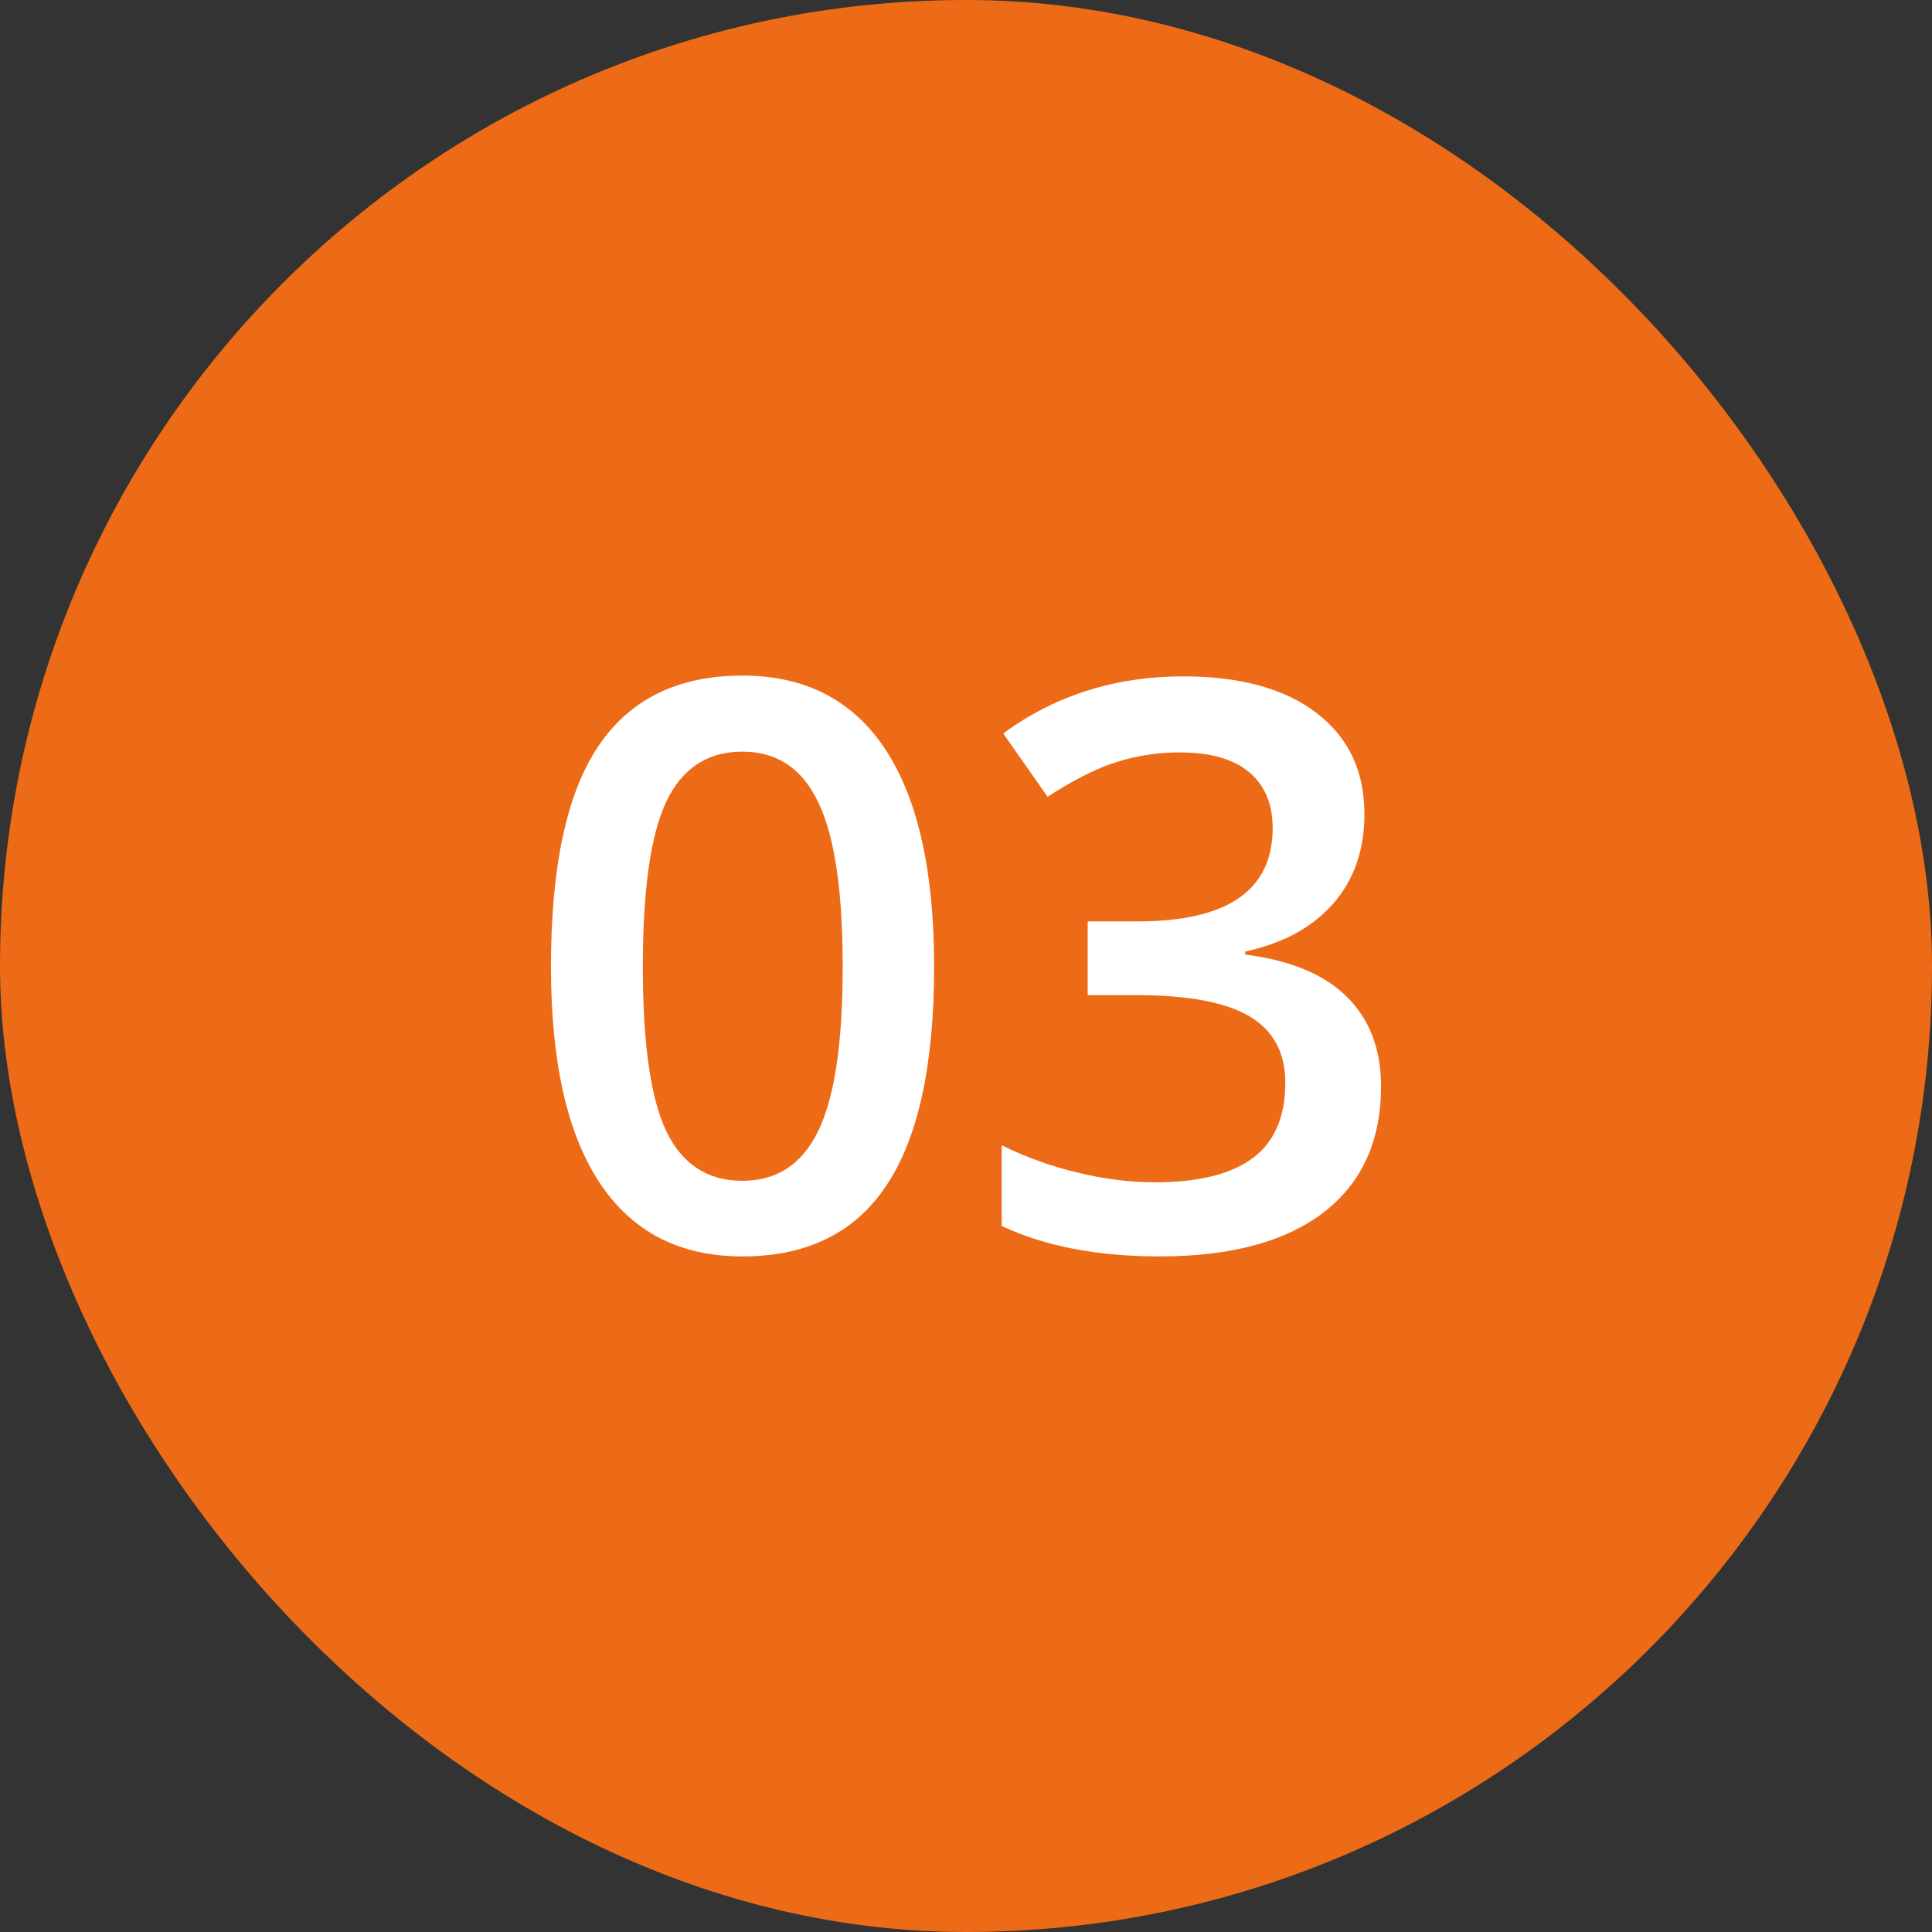
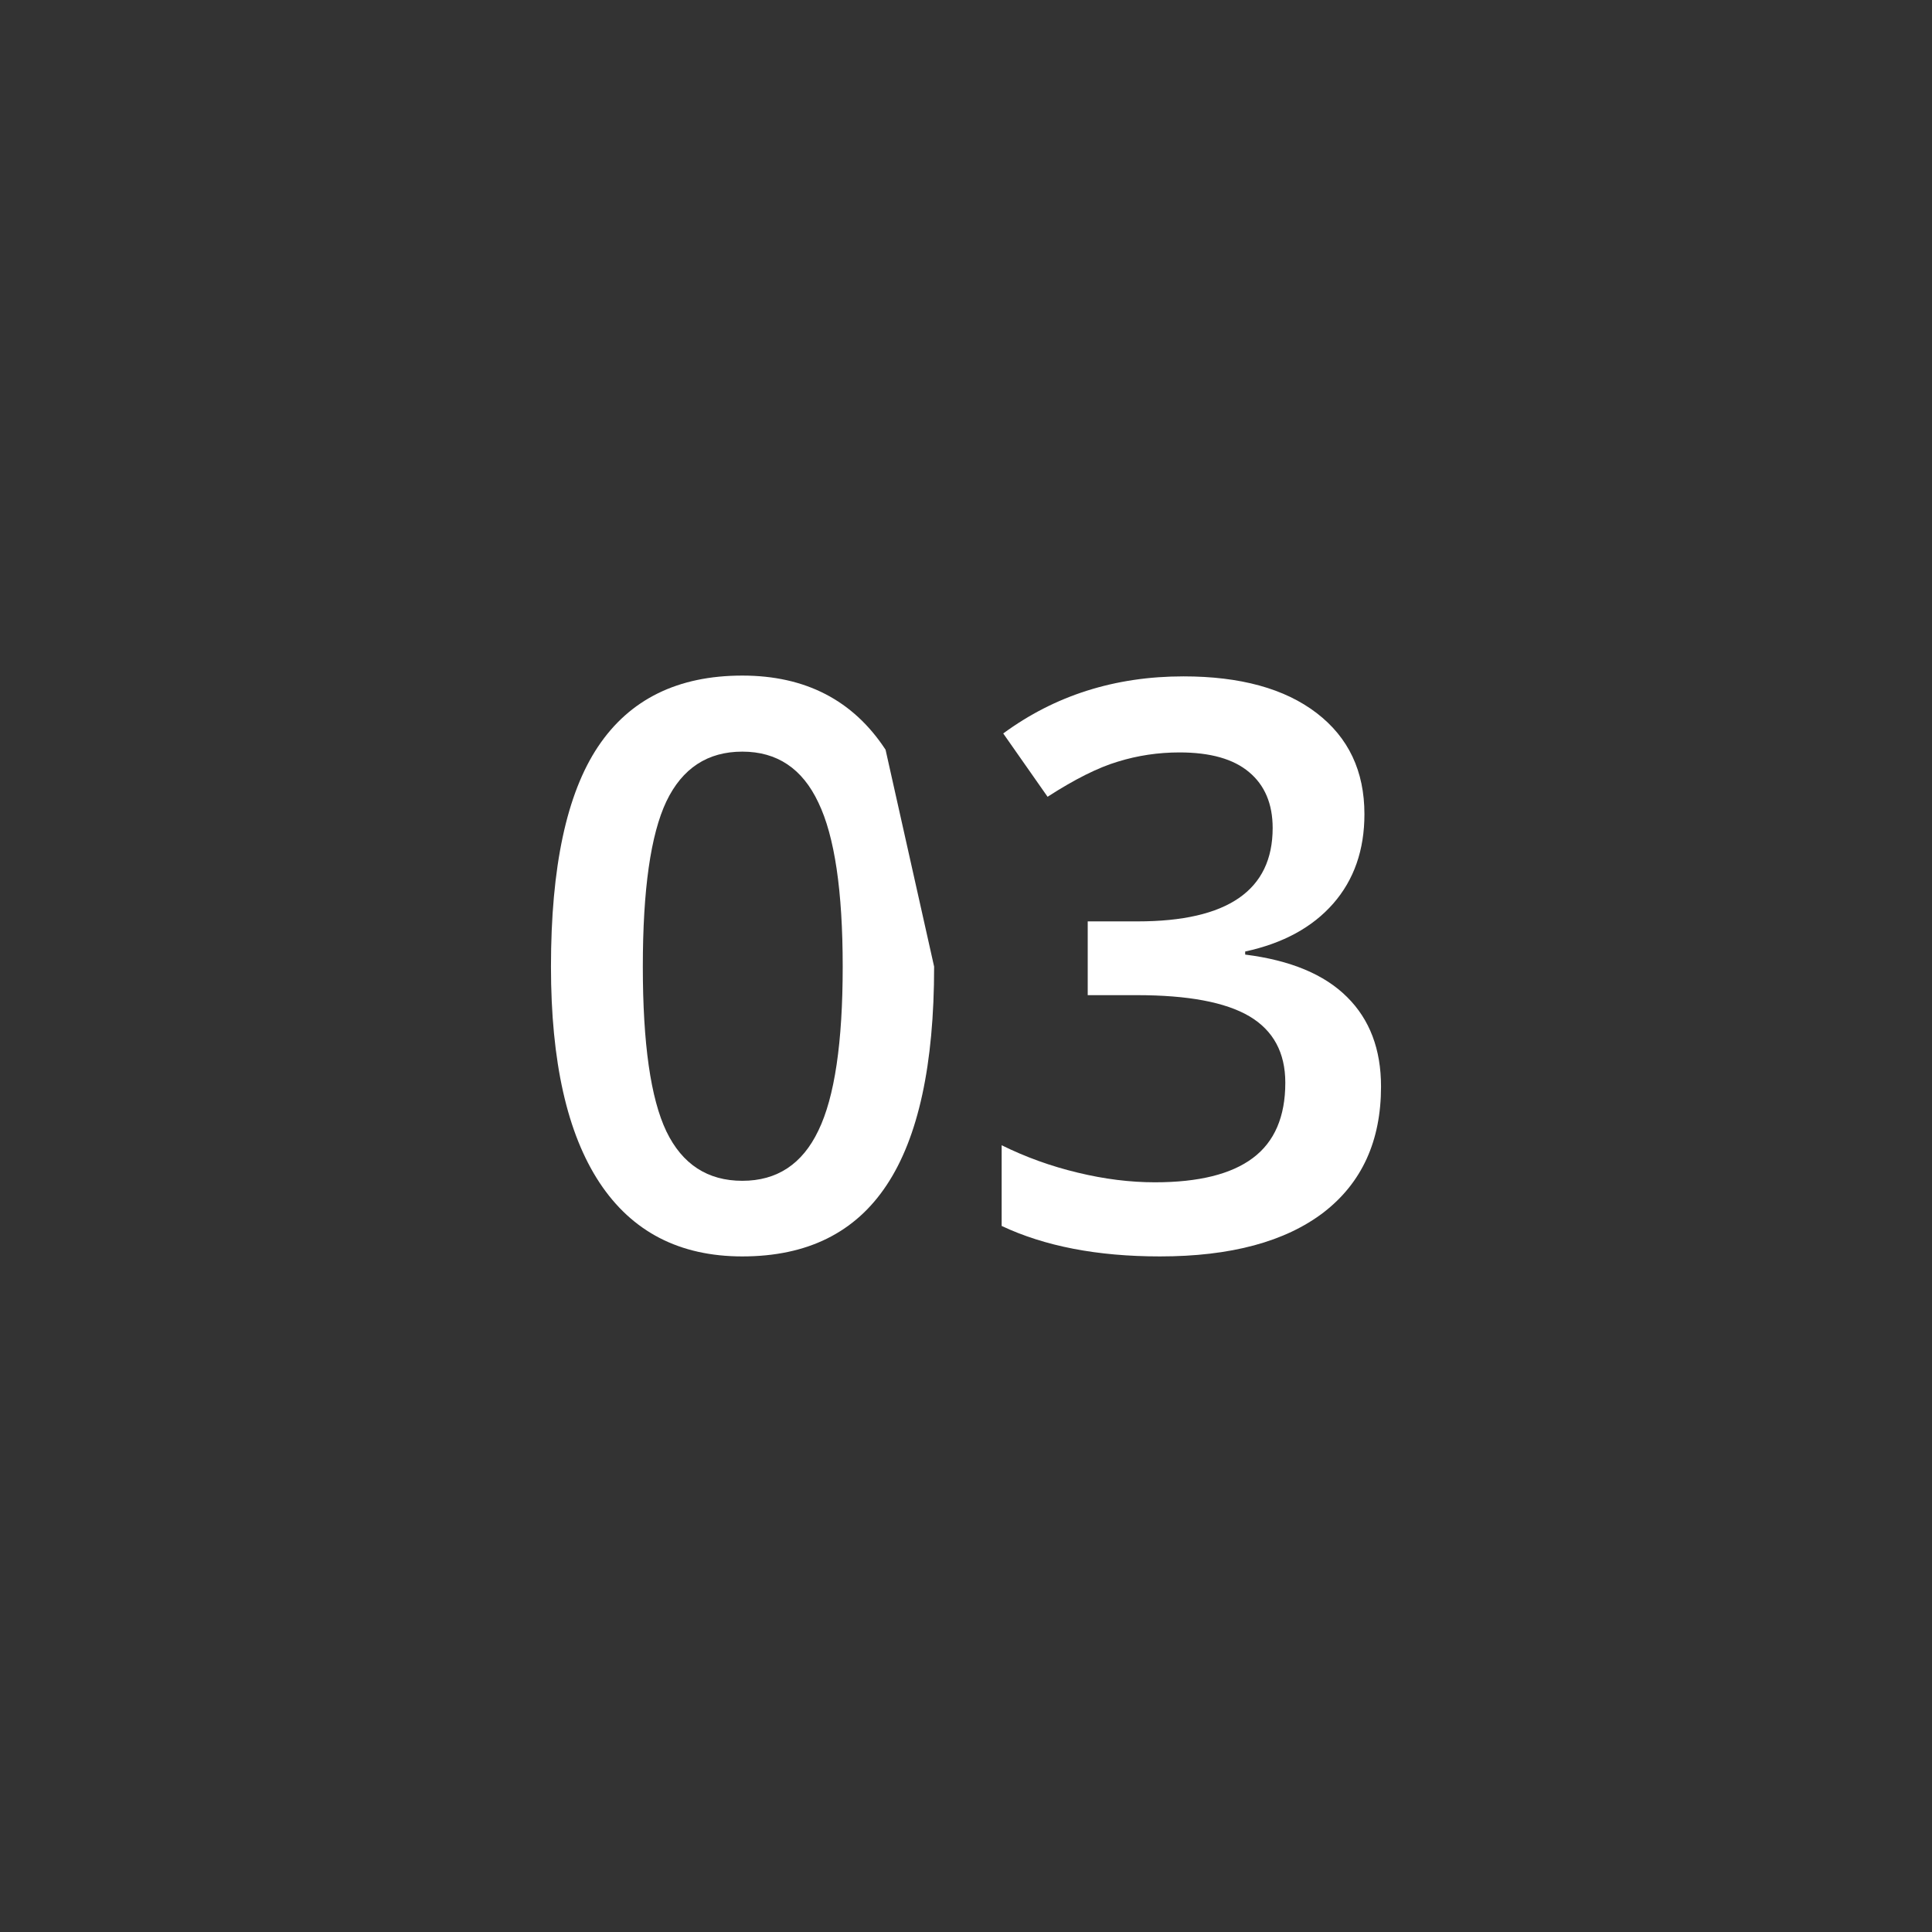
<svg xmlns="http://www.w3.org/2000/svg" width="22" height="22" viewBox="0 0 22 22" fill="none">
  <rect x="0" y="0" width="22" height="22" fill="#333333" stroke="none" />
-   <rect width="22" height="22" rx="11" fill="#ED6B16" />
  <path d="M15.537 9.271C15.537 9.678 15.419 10.018 15.181 10.29C14.944 10.56 14.61 10.742 14.179 10.835V10.87C14.695 10.935 15.082 11.096 15.34 11.354C15.597 11.609 15.726 11.948 15.726 12.373C15.726 12.992 15.508 13.469 15.072 13.806C14.635 14.14 14.014 14.307 13.208 14.307C12.496 14.307 11.896 14.191 11.406 13.96V13.041C11.679 13.176 11.967 13.28 12.272 13.353C12.577 13.427 12.87 13.463 13.151 13.463C13.649 13.463 14.021 13.371 14.267 13.186C14.513 13.002 14.636 12.716 14.636 12.329C14.636 11.987 14.5 11.735 14.228 11.573C13.955 11.412 13.528 11.332 12.945 11.332H12.386V10.492H12.953C13.979 10.492 14.492 10.138 14.492 9.429C14.492 9.154 14.402 8.941 14.223 8.792C14.045 8.642 13.781 8.568 13.432 8.568C13.189 8.568 12.955 8.603 12.729 8.673C12.504 8.74 12.237 8.874 11.929 9.073L11.424 8.352C12.013 7.919 12.697 7.702 13.476 7.702C14.124 7.702 14.629 7.841 14.992 8.119C15.356 8.398 15.537 8.781 15.537 9.271Z" fill="white" />
-   <path d="M10.637 11.007C10.637 12.123 10.457 12.952 10.097 13.494C9.739 14.036 9.192 14.307 8.453 14.307C7.739 14.307 7.197 14.027 6.827 13.467C6.458 12.908 6.274 12.088 6.274 11.007C6.274 9.873 6.452 9.038 6.81 8.502C7.17 7.963 7.718 7.693 8.453 7.693C9.171 7.693 9.715 7.974 10.084 8.537C10.453 9.099 10.637 9.923 10.637 11.007ZM7.32 11.007C7.32 11.883 7.409 12.508 7.588 12.883C7.769 13.258 8.058 13.446 8.453 13.446C8.849 13.446 9.137 13.255 9.319 12.874C9.504 12.493 9.596 11.871 9.596 11.007C9.596 10.145 9.504 9.523 9.319 9.139C9.137 8.752 8.849 8.559 8.453 8.559C8.058 8.559 7.769 8.748 7.588 9.126C7.409 9.504 7.32 10.131 7.32 11.007Z" fill="white" />
+   <path d="M10.637 11.007C10.637 12.123 10.457 12.952 10.097 13.494C9.739 14.036 9.192 14.307 8.453 14.307C7.739 14.307 7.197 14.027 6.827 13.467C6.458 12.908 6.274 12.088 6.274 11.007C6.274 9.873 6.452 9.038 6.81 8.502C7.17 7.963 7.718 7.693 8.453 7.693C9.171 7.693 9.715 7.974 10.084 8.537ZM7.32 11.007C7.32 11.883 7.409 12.508 7.588 12.883C7.769 13.258 8.058 13.446 8.453 13.446C8.849 13.446 9.137 13.255 9.319 12.874C9.504 12.493 9.596 11.871 9.596 11.007C9.596 10.145 9.504 9.523 9.319 9.139C9.137 8.752 8.849 8.559 8.453 8.559C8.058 8.559 7.769 8.748 7.588 9.126C7.409 9.504 7.32 10.131 7.32 11.007Z" fill="white" />
</svg>